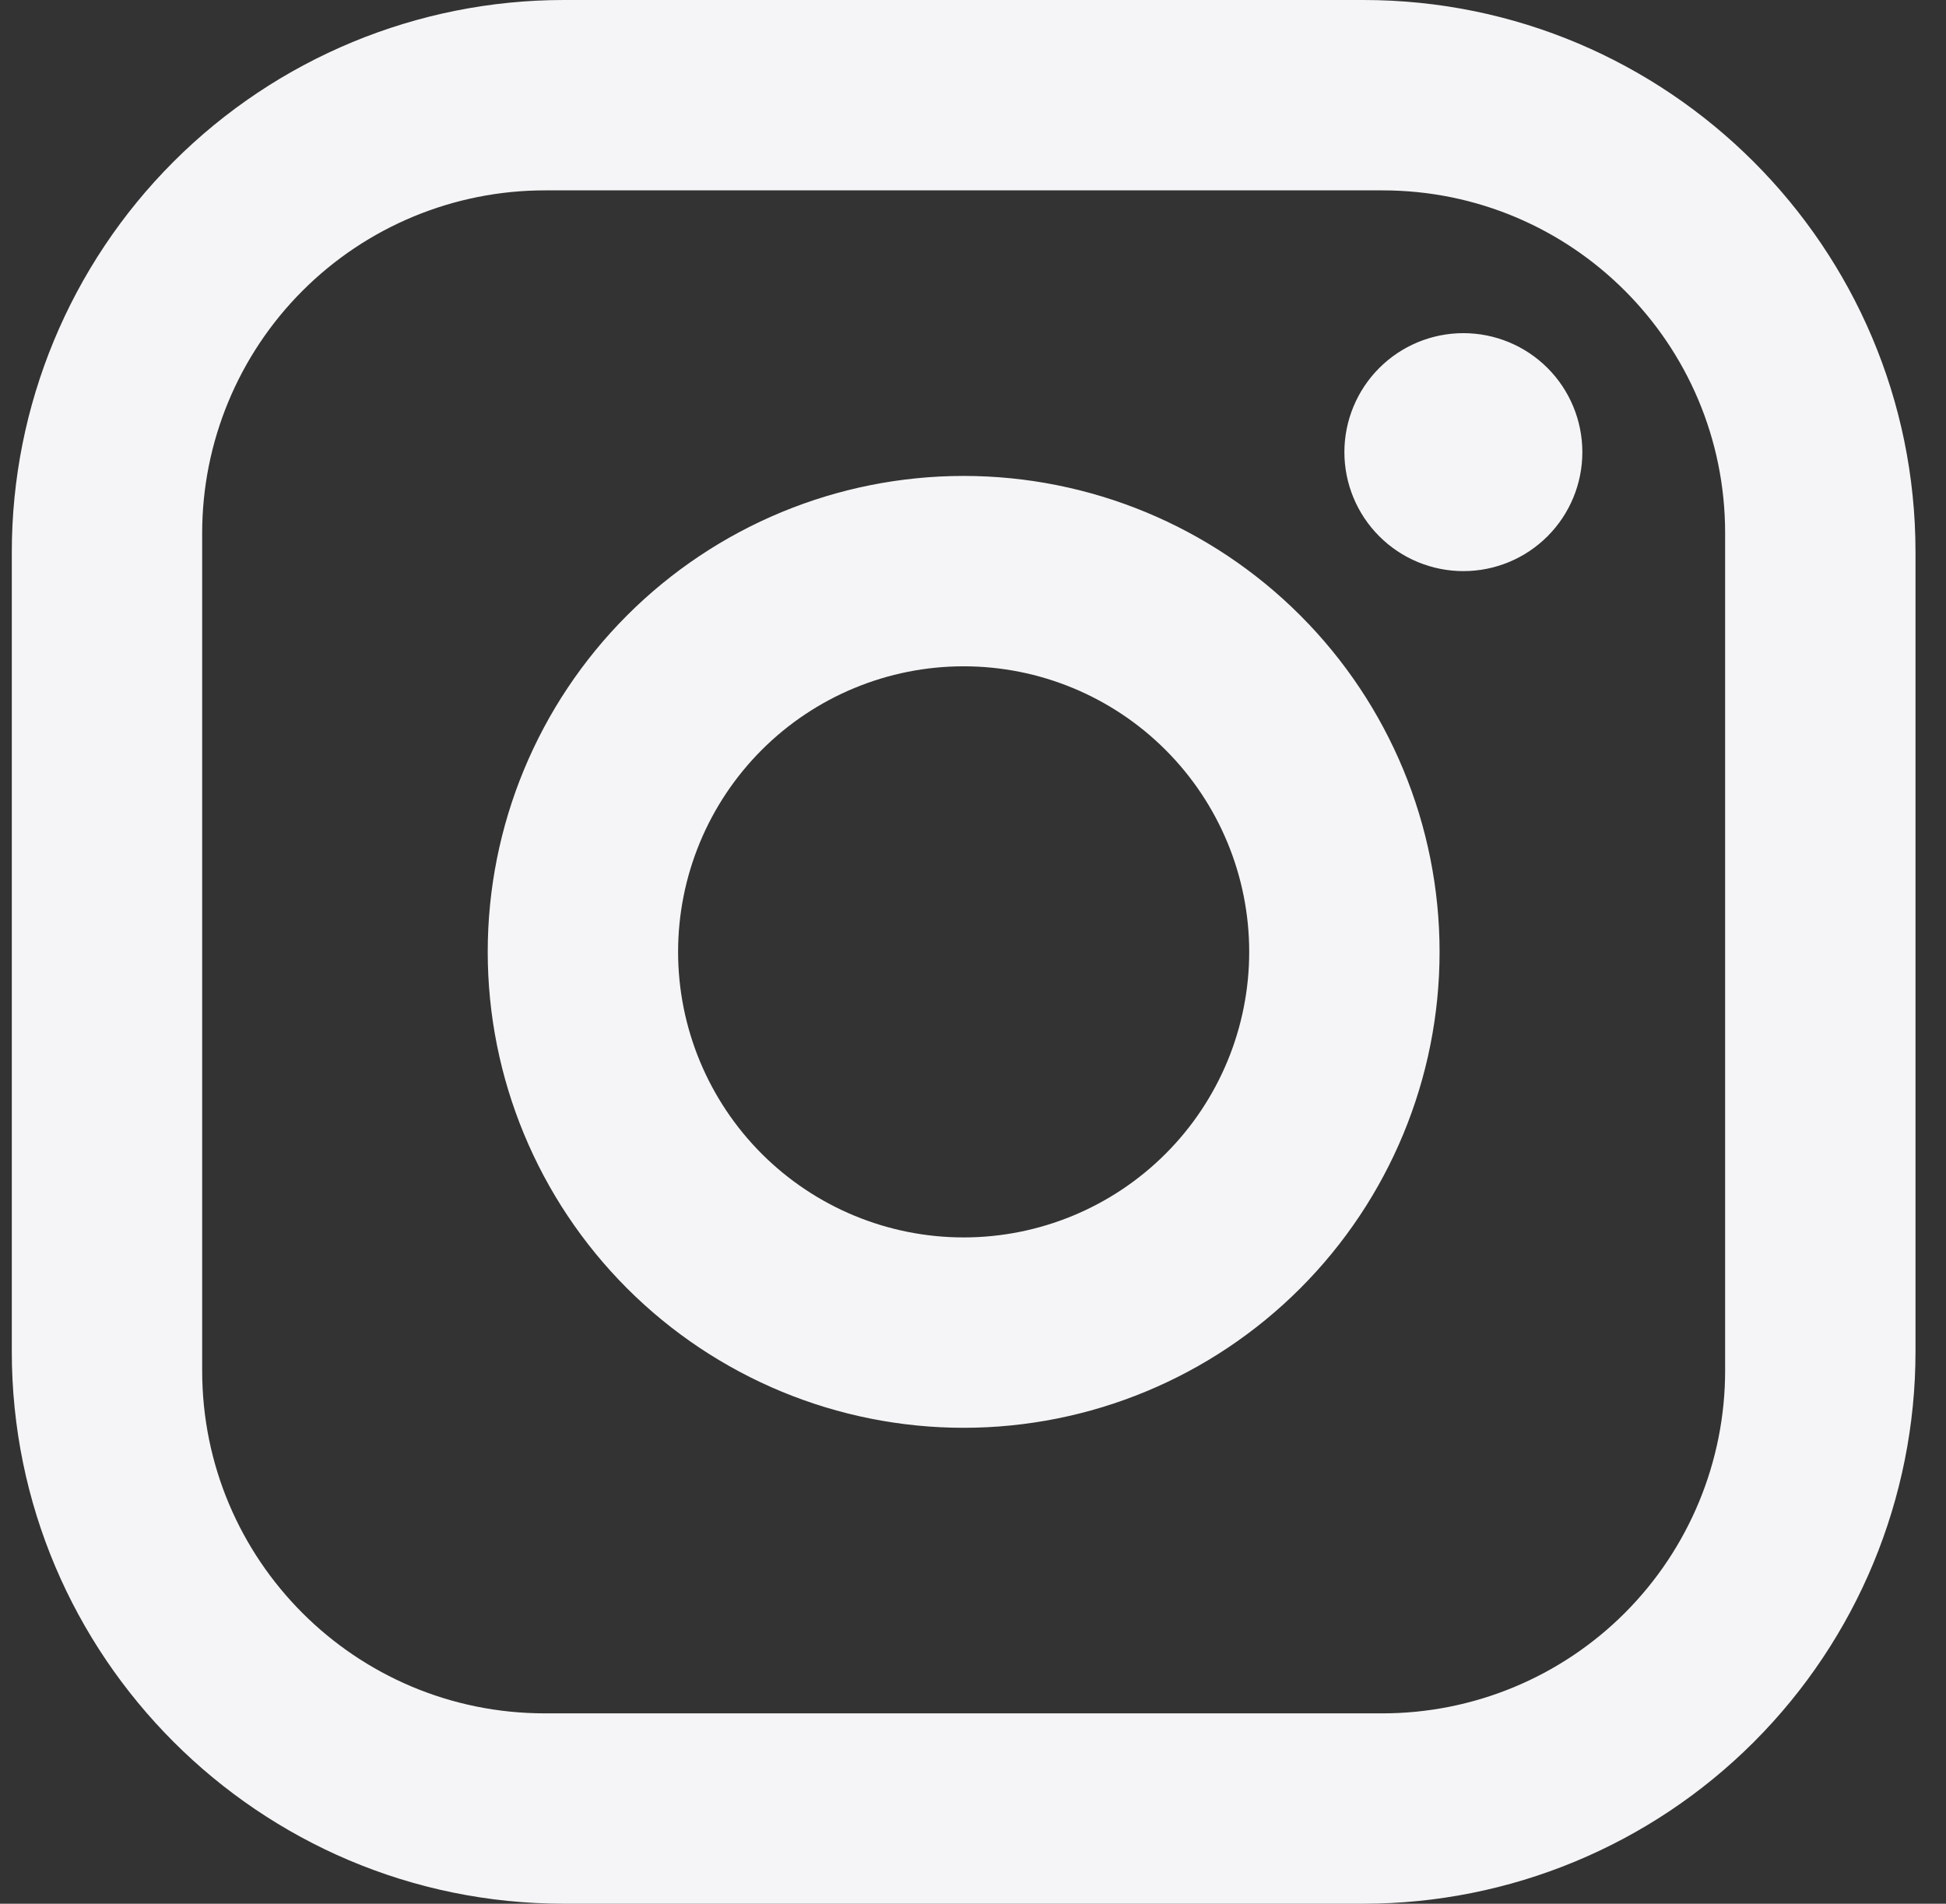
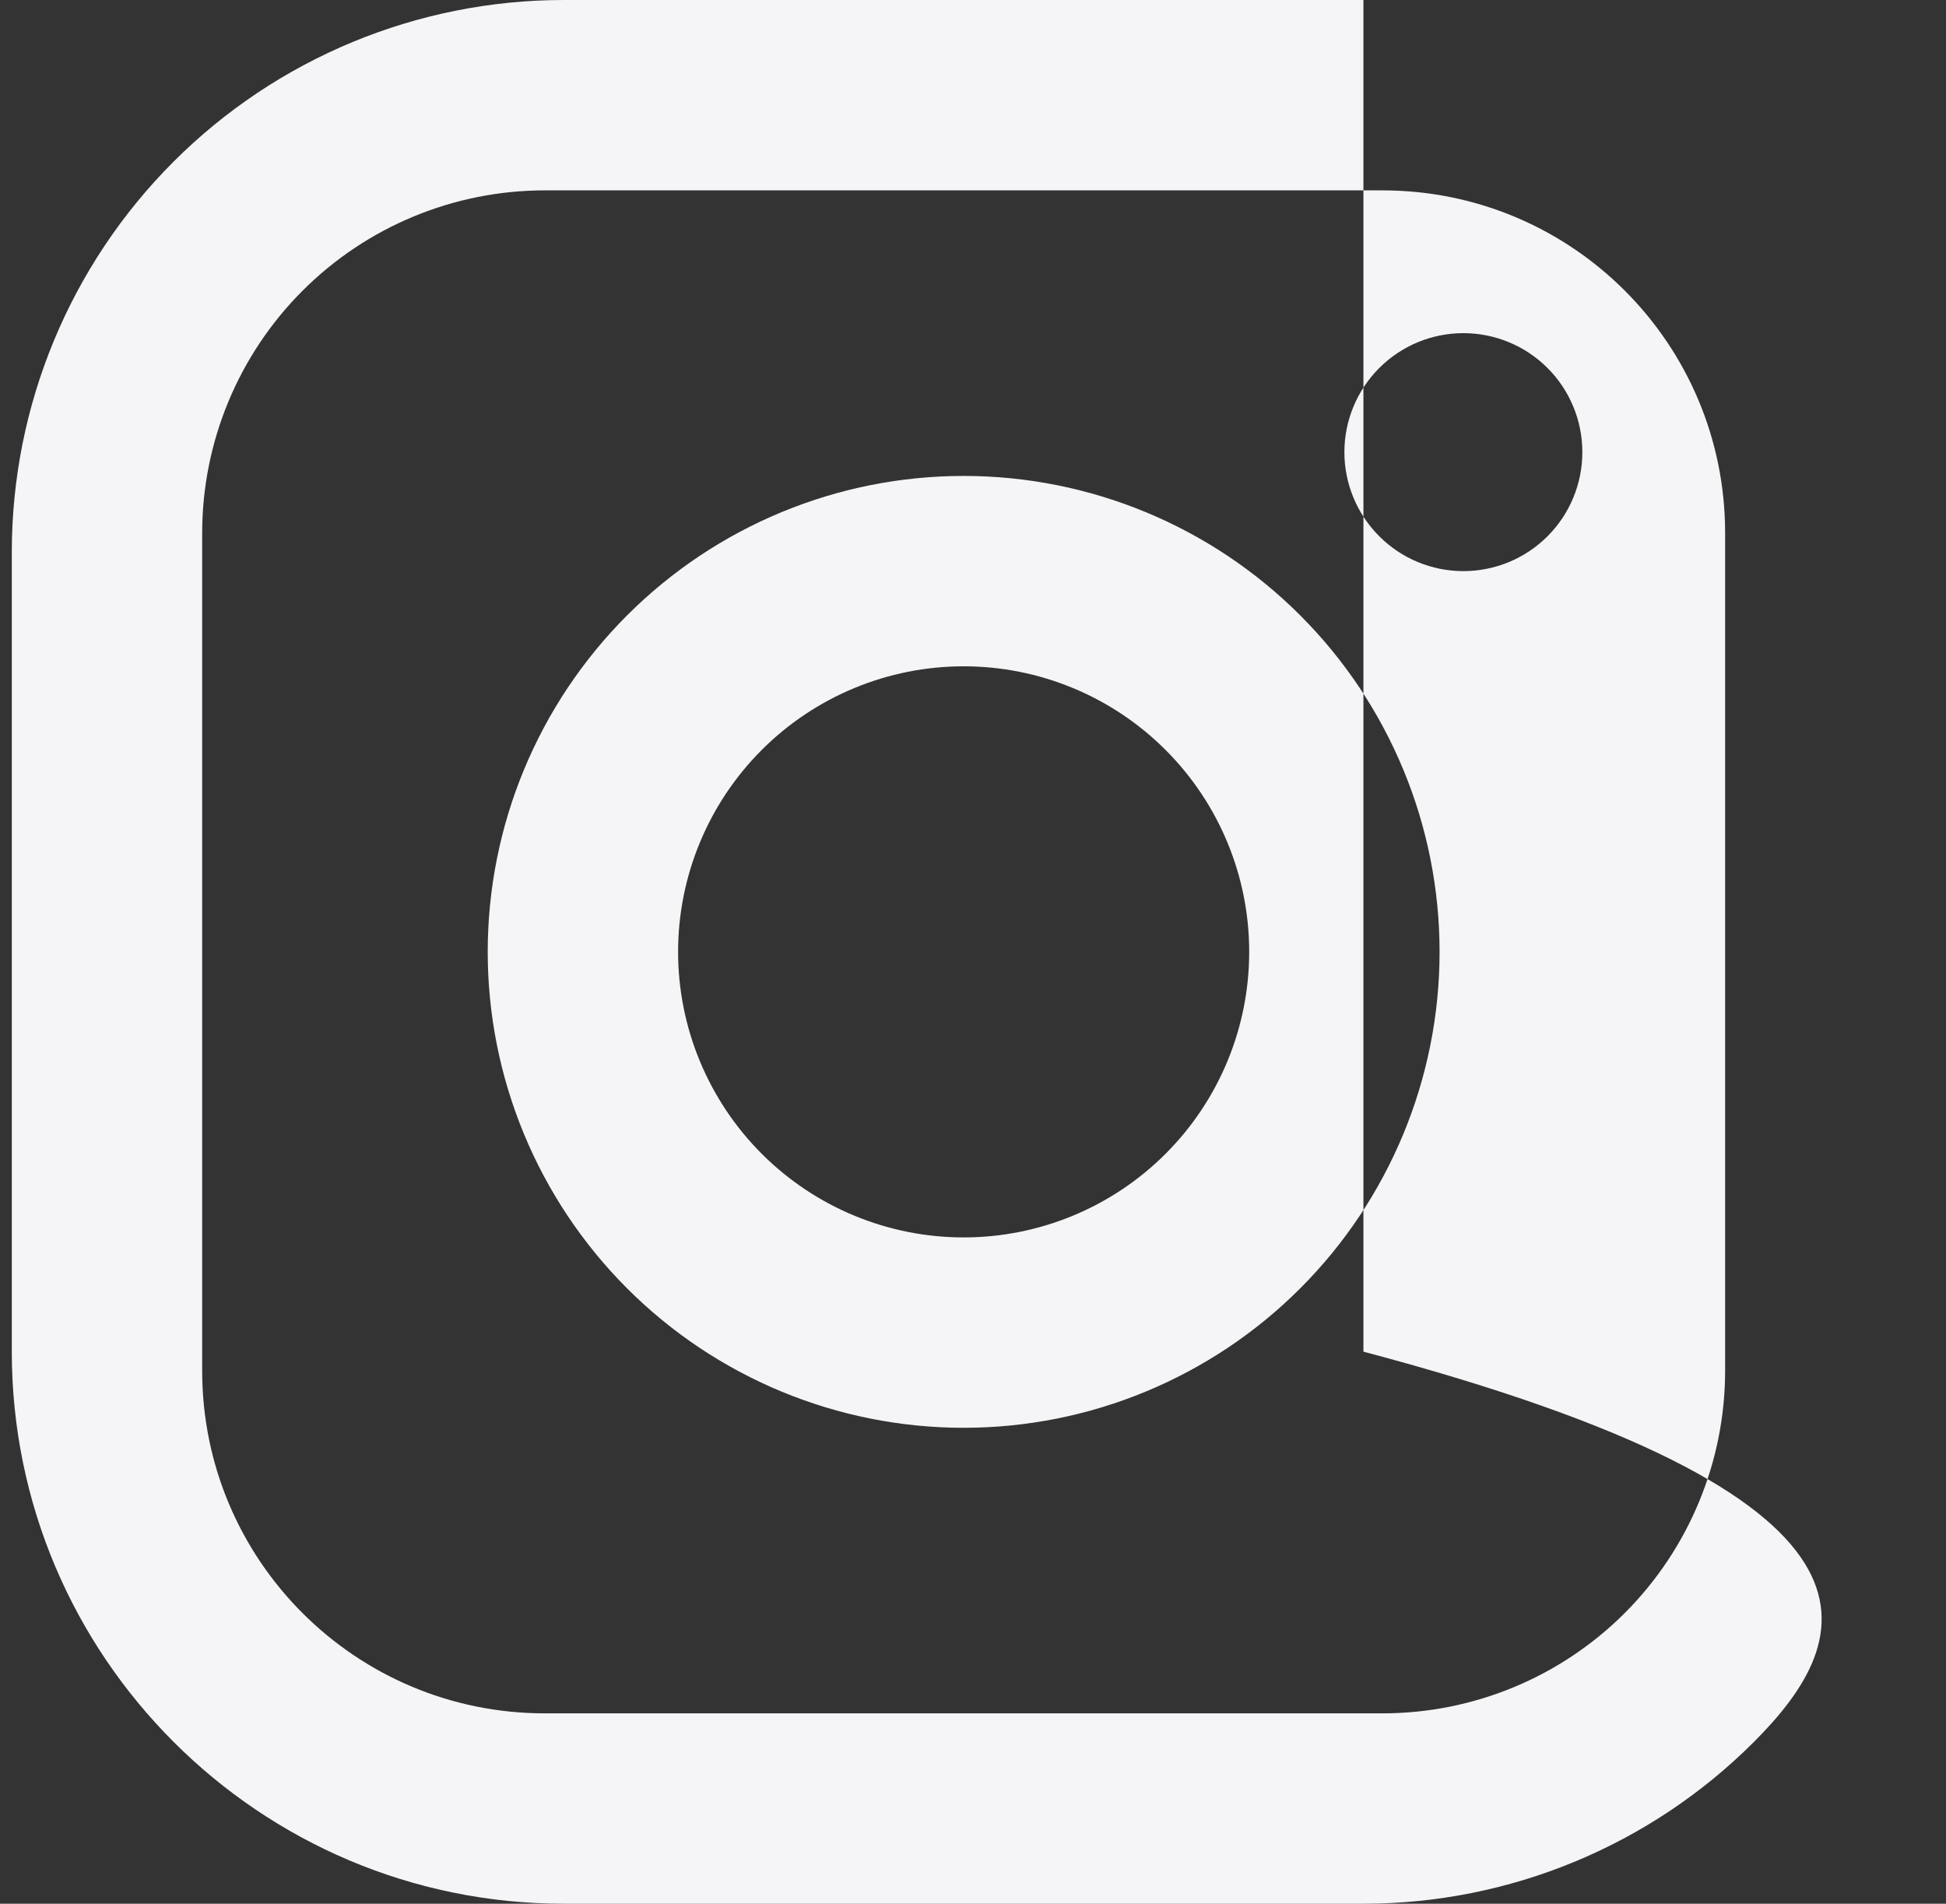
<svg xmlns="http://www.w3.org/2000/svg" width="46" height="45" viewBox="0 0 46 45" fill="none">
  <rect x="0" y="0" width="46" height="45" fill="#333333" stroke="none" />
-   <path id="Vector" d="M13.329 0H32.229C39.429 0 45.279 5.85 45.279 13.05V31.95C45.279 35.411 43.904 38.73 41.457 41.178C39.01 43.625 35.69 45 32.229 45H13.329C6.129 45 0.279 39.15 0.279 31.95V13.05C0.279 9.589 1.654 6.27 4.102 3.822C6.549 1.375 9.868 0 13.329 0ZM12.879 4.5C10.731 4.5 8.671 5.353 7.152 6.872C5.633 8.391 4.779 10.452 4.779 12.6V32.4C4.779 36.877 8.402 40.5 12.879 40.5H32.679C34.828 40.5 36.888 39.647 38.407 38.128C39.926 36.608 40.779 34.548 40.779 32.4V12.6C40.779 8.123 37.157 4.5 32.679 4.5H12.879ZM34.592 7.875C35.338 7.875 36.053 8.171 36.581 8.699C37.108 9.226 37.404 9.942 37.404 10.688C37.404 11.433 37.108 12.149 36.581 12.676C36.053 13.204 35.338 13.5 34.592 13.5C33.846 13.5 33.13 13.204 32.603 12.676C32.076 12.149 31.779 11.433 31.779 10.688C31.779 9.942 32.076 9.226 32.603 8.699C33.13 8.171 33.846 7.875 34.592 7.875ZM22.779 11.25C25.763 11.25 28.625 12.435 30.734 14.545C32.844 16.655 34.029 19.516 34.029 22.5C34.029 25.484 32.844 28.345 30.734 30.455C28.625 32.565 25.763 33.75 22.779 33.75C19.796 33.75 16.934 32.565 14.824 30.455C12.715 28.345 11.529 25.484 11.529 22.5C11.529 19.516 12.715 16.655 14.824 14.545C16.934 12.435 19.796 11.25 22.779 11.25ZM22.779 15.75C20.989 15.75 19.272 16.461 18.006 17.727C16.741 18.993 16.029 20.71 16.029 22.5C16.029 24.29 16.741 26.007 18.006 27.273C19.272 28.539 20.989 29.25 22.779 29.25C24.57 29.25 26.286 28.539 27.552 27.273C28.818 26.007 29.529 24.29 29.529 22.5C29.529 20.71 28.818 18.993 27.552 17.727C26.286 16.461 24.57 15.75 22.779 15.75Z" fill="#F5F5F7" />
+   <path id="Vector" d="M13.329 0H32.229V31.95C45.279 35.411 43.904 38.73 41.457 41.178C39.01 43.625 35.69 45 32.229 45H13.329C6.129 45 0.279 39.15 0.279 31.95V13.05C0.279 9.589 1.654 6.27 4.102 3.822C6.549 1.375 9.868 0 13.329 0ZM12.879 4.5C10.731 4.5 8.671 5.353 7.152 6.872C5.633 8.391 4.779 10.452 4.779 12.6V32.4C4.779 36.877 8.402 40.5 12.879 40.5H32.679C34.828 40.5 36.888 39.647 38.407 38.128C39.926 36.608 40.779 34.548 40.779 32.4V12.6C40.779 8.123 37.157 4.5 32.679 4.5H12.879ZM34.592 7.875C35.338 7.875 36.053 8.171 36.581 8.699C37.108 9.226 37.404 9.942 37.404 10.688C37.404 11.433 37.108 12.149 36.581 12.676C36.053 13.204 35.338 13.5 34.592 13.5C33.846 13.5 33.13 13.204 32.603 12.676C32.076 12.149 31.779 11.433 31.779 10.688C31.779 9.942 32.076 9.226 32.603 8.699C33.13 8.171 33.846 7.875 34.592 7.875ZM22.779 11.25C25.763 11.25 28.625 12.435 30.734 14.545C32.844 16.655 34.029 19.516 34.029 22.5C34.029 25.484 32.844 28.345 30.734 30.455C28.625 32.565 25.763 33.75 22.779 33.75C19.796 33.75 16.934 32.565 14.824 30.455C12.715 28.345 11.529 25.484 11.529 22.5C11.529 19.516 12.715 16.655 14.824 14.545C16.934 12.435 19.796 11.25 22.779 11.25ZM22.779 15.75C20.989 15.75 19.272 16.461 18.006 17.727C16.741 18.993 16.029 20.71 16.029 22.5C16.029 24.29 16.741 26.007 18.006 27.273C19.272 28.539 20.989 29.25 22.779 29.25C24.57 29.25 26.286 28.539 27.552 27.273C28.818 26.007 29.529 24.29 29.529 22.5C29.529 20.71 28.818 18.993 27.552 17.727C26.286 16.461 24.57 15.75 22.779 15.75Z" fill="#F5F5F7" />
</svg>